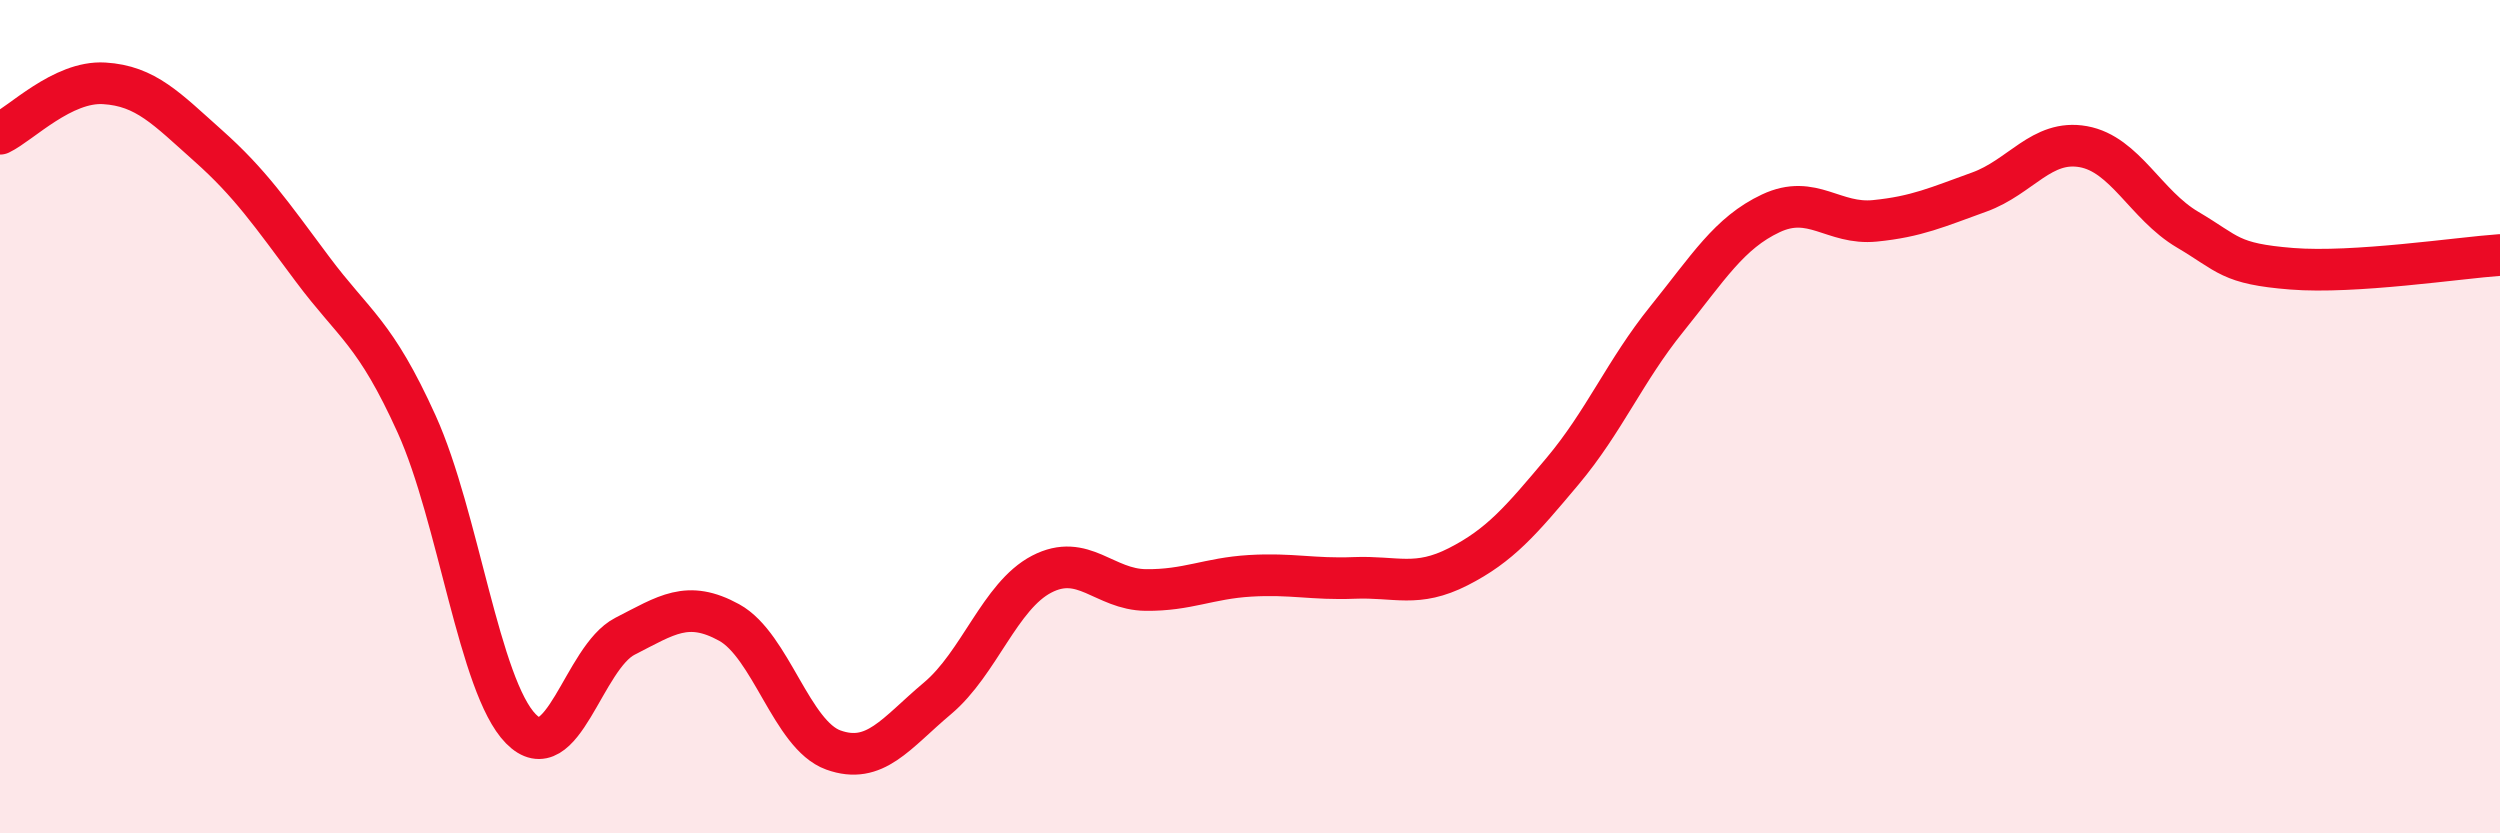
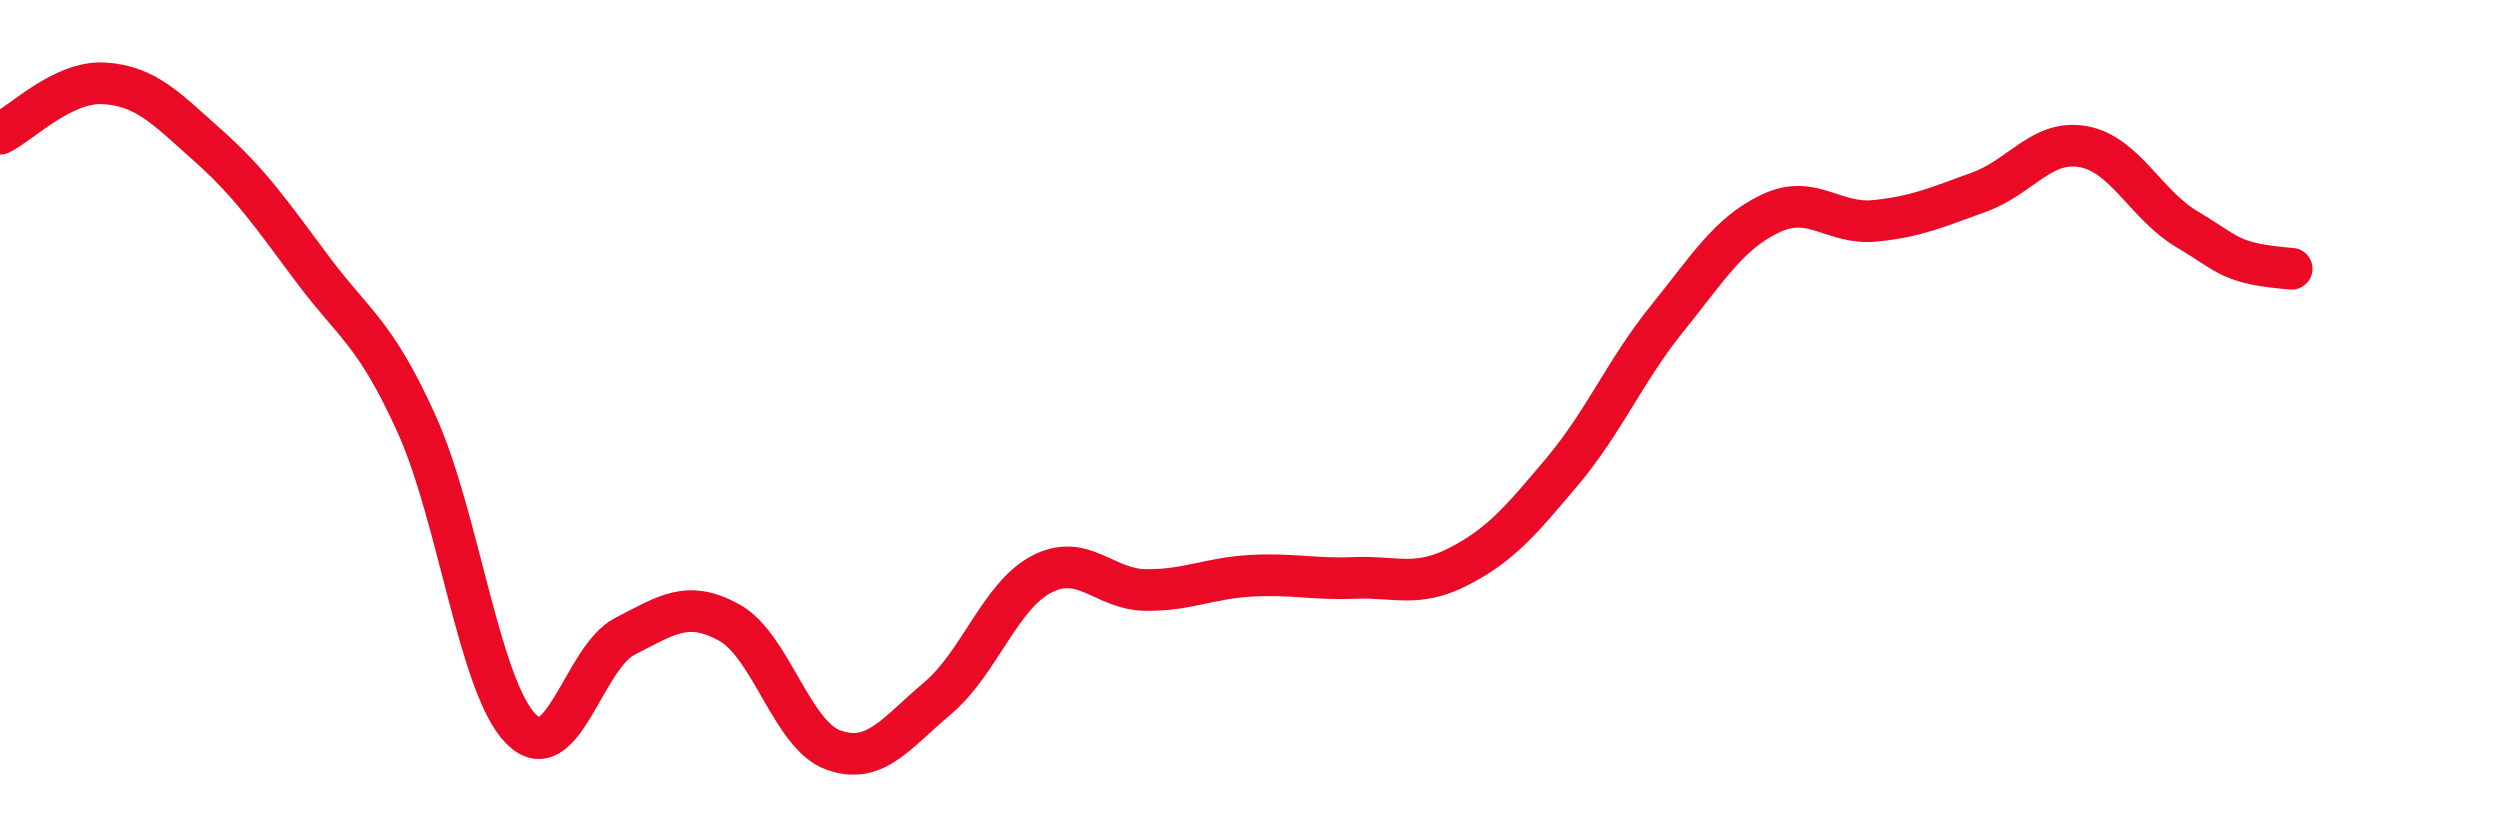
<svg xmlns="http://www.w3.org/2000/svg" width="60" height="20" viewBox="0 0 60 20">
-   <path d="M 0,3.21 C 0.5,2.97 1.5,1.94 2.5,2 C 3.5,2.06 4,2.61 5,3.5 C 6,4.39 6.5,5.12 7.5,6.46 C 8.5,7.8 9,7.97 10,10.18 C 11,12.39 11.5,16.47 12.5,17.49 C 13.5,18.51 14,15.78 15,15.27 C 16,14.76 16.5,14.39 17.5,14.94 C 18.5,15.49 19,17.64 20,18 C 21,18.36 21.5,17.6 22.5,16.76 C 23.5,15.92 24,14.3 25,13.78 C 26,13.26 26.5,14.15 27.5,14.16 C 28.5,14.17 29,13.88 30,13.82 C 31,13.76 31.5,13.91 32.5,13.87 C 33.5,13.83 34,14.11 35,13.6 C 36,13.09 36.5,12.5 37.5,11.31 C 38.5,10.12 39,8.9 40,7.66 C 41,6.42 41.5,5.59 42.5,5.12 C 43.5,4.65 44,5.4 45,5.3 C 46,5.2 46.5,4.97 47.5,4.61 C 48.5,4.25 49,3.34 50,3.52 C 51,3.7 51.5,4.92 52.5,5.51 C 53.5,6.1 53.5,6.33 55,6.45 C 56.5,6.57 59,6.19 60,6.12L60 20L0 20Z" fill="#EB0A25" opacity="0.1" stroke-linecap="round" stroke-linejoin="round" />
-   <path d="M 0,3.21 C 0.5,2.97 1.5,1.94 2.5,2 C 3.5,2.06 4,2.61 5,3.5 C 6,4.39 6.5,5.12 7.5,6.46 C 8.5,7.8 9,7.97 10,10.18 C 11,12.39 11.5,16.47 12.5,17.49 C 13.5,18.51 14,15.78 15,15.27 C 16,14.76 16.5,14.39 17.5,14.94 C 18.5,15.49 19,17.64 20,18 C 21,18.36 21.5,17.6 22.5,16.76 C 23.5,15.92 24,14.3 25,13.78 C 26,13.26 26.5,14.15 27.5,14.16 C 28.5,14.17 29,13.88 30,13.82 C 31,13.76 31.5,13.91 32.5,13.87 C 33.5,13.83 34,14.11 35,13.6 C 36,13.09 36.5,12.5 37.5,11.31 C 38.5,10.12 39,8.9 40,7.66 C 41,6.42 41.5,5.59 42.5,5.12 C 43.5,4.65 44,5.4 45,5.3 C 46,5.2 46.5,4.97 47.5,4.61 C 48.5,4.25 49,3.34 50,3.52 C 51,3.7 51.5,4.92 52.5,5.51 C 53.5,6.1 53.5,6.33 55,6.45 C 56.5,6.57 59,6.19 60,6.12" stroke="#EB0A25" stroke-width="1" fill="none" stroke-linecap="round" stroke-linejoin="round" />
+   <path d="M 0,3.21 C 0.5,2.97 1.5,1.94 2.5,2 C 3.5,2.06 4,2.61 5,3.5 C 6,4.39 6.5,5.12 7.5,6.46 C 8.5,7.8 9,7.97 10,10.18 C 11,12.39 11.5,16.47 12.5,17.49 C 13.5,18.51 14,15.78 15,15.27 C 16,14.76 16.5,14.39 17.5,14.94 C 18.5,15.49 19,17.64 20,18 C 21,18.36 21.5,17.6 22.5,16.76 C 23.5,15.92 24,14.3 25,13.78 C 26,13.26 26.5,14.15 27.5,14.16 C 28.5,14.17 29,13.88 30,13.82 C 31,13.76 31.5,13.91 32.5,13.87 C 33.5,13.83 34,14.11 35,13.6 C 36,13.09 36.5,12.5 37.5,11.31 C 38.5,10.12 39,8.9 40,7.66 C 41,6.42 41.5,5.59 42.5,5.12 C 43.5,4.65 44,5.4 45,5.3 C 46,5.2 46.5,4.97 47.5,4.61 C 48.5,4.25 49,3.34 50,3.52 C 51,3.7 51.5,4.92 52.5,5.51 C 53.5,6.1 53.5,6.33 55,6.45 " stroke="#EB0A25" stroke-width="1" fill="none" stroke-linecap="round" stroke-linejoin="round" />
</svg>